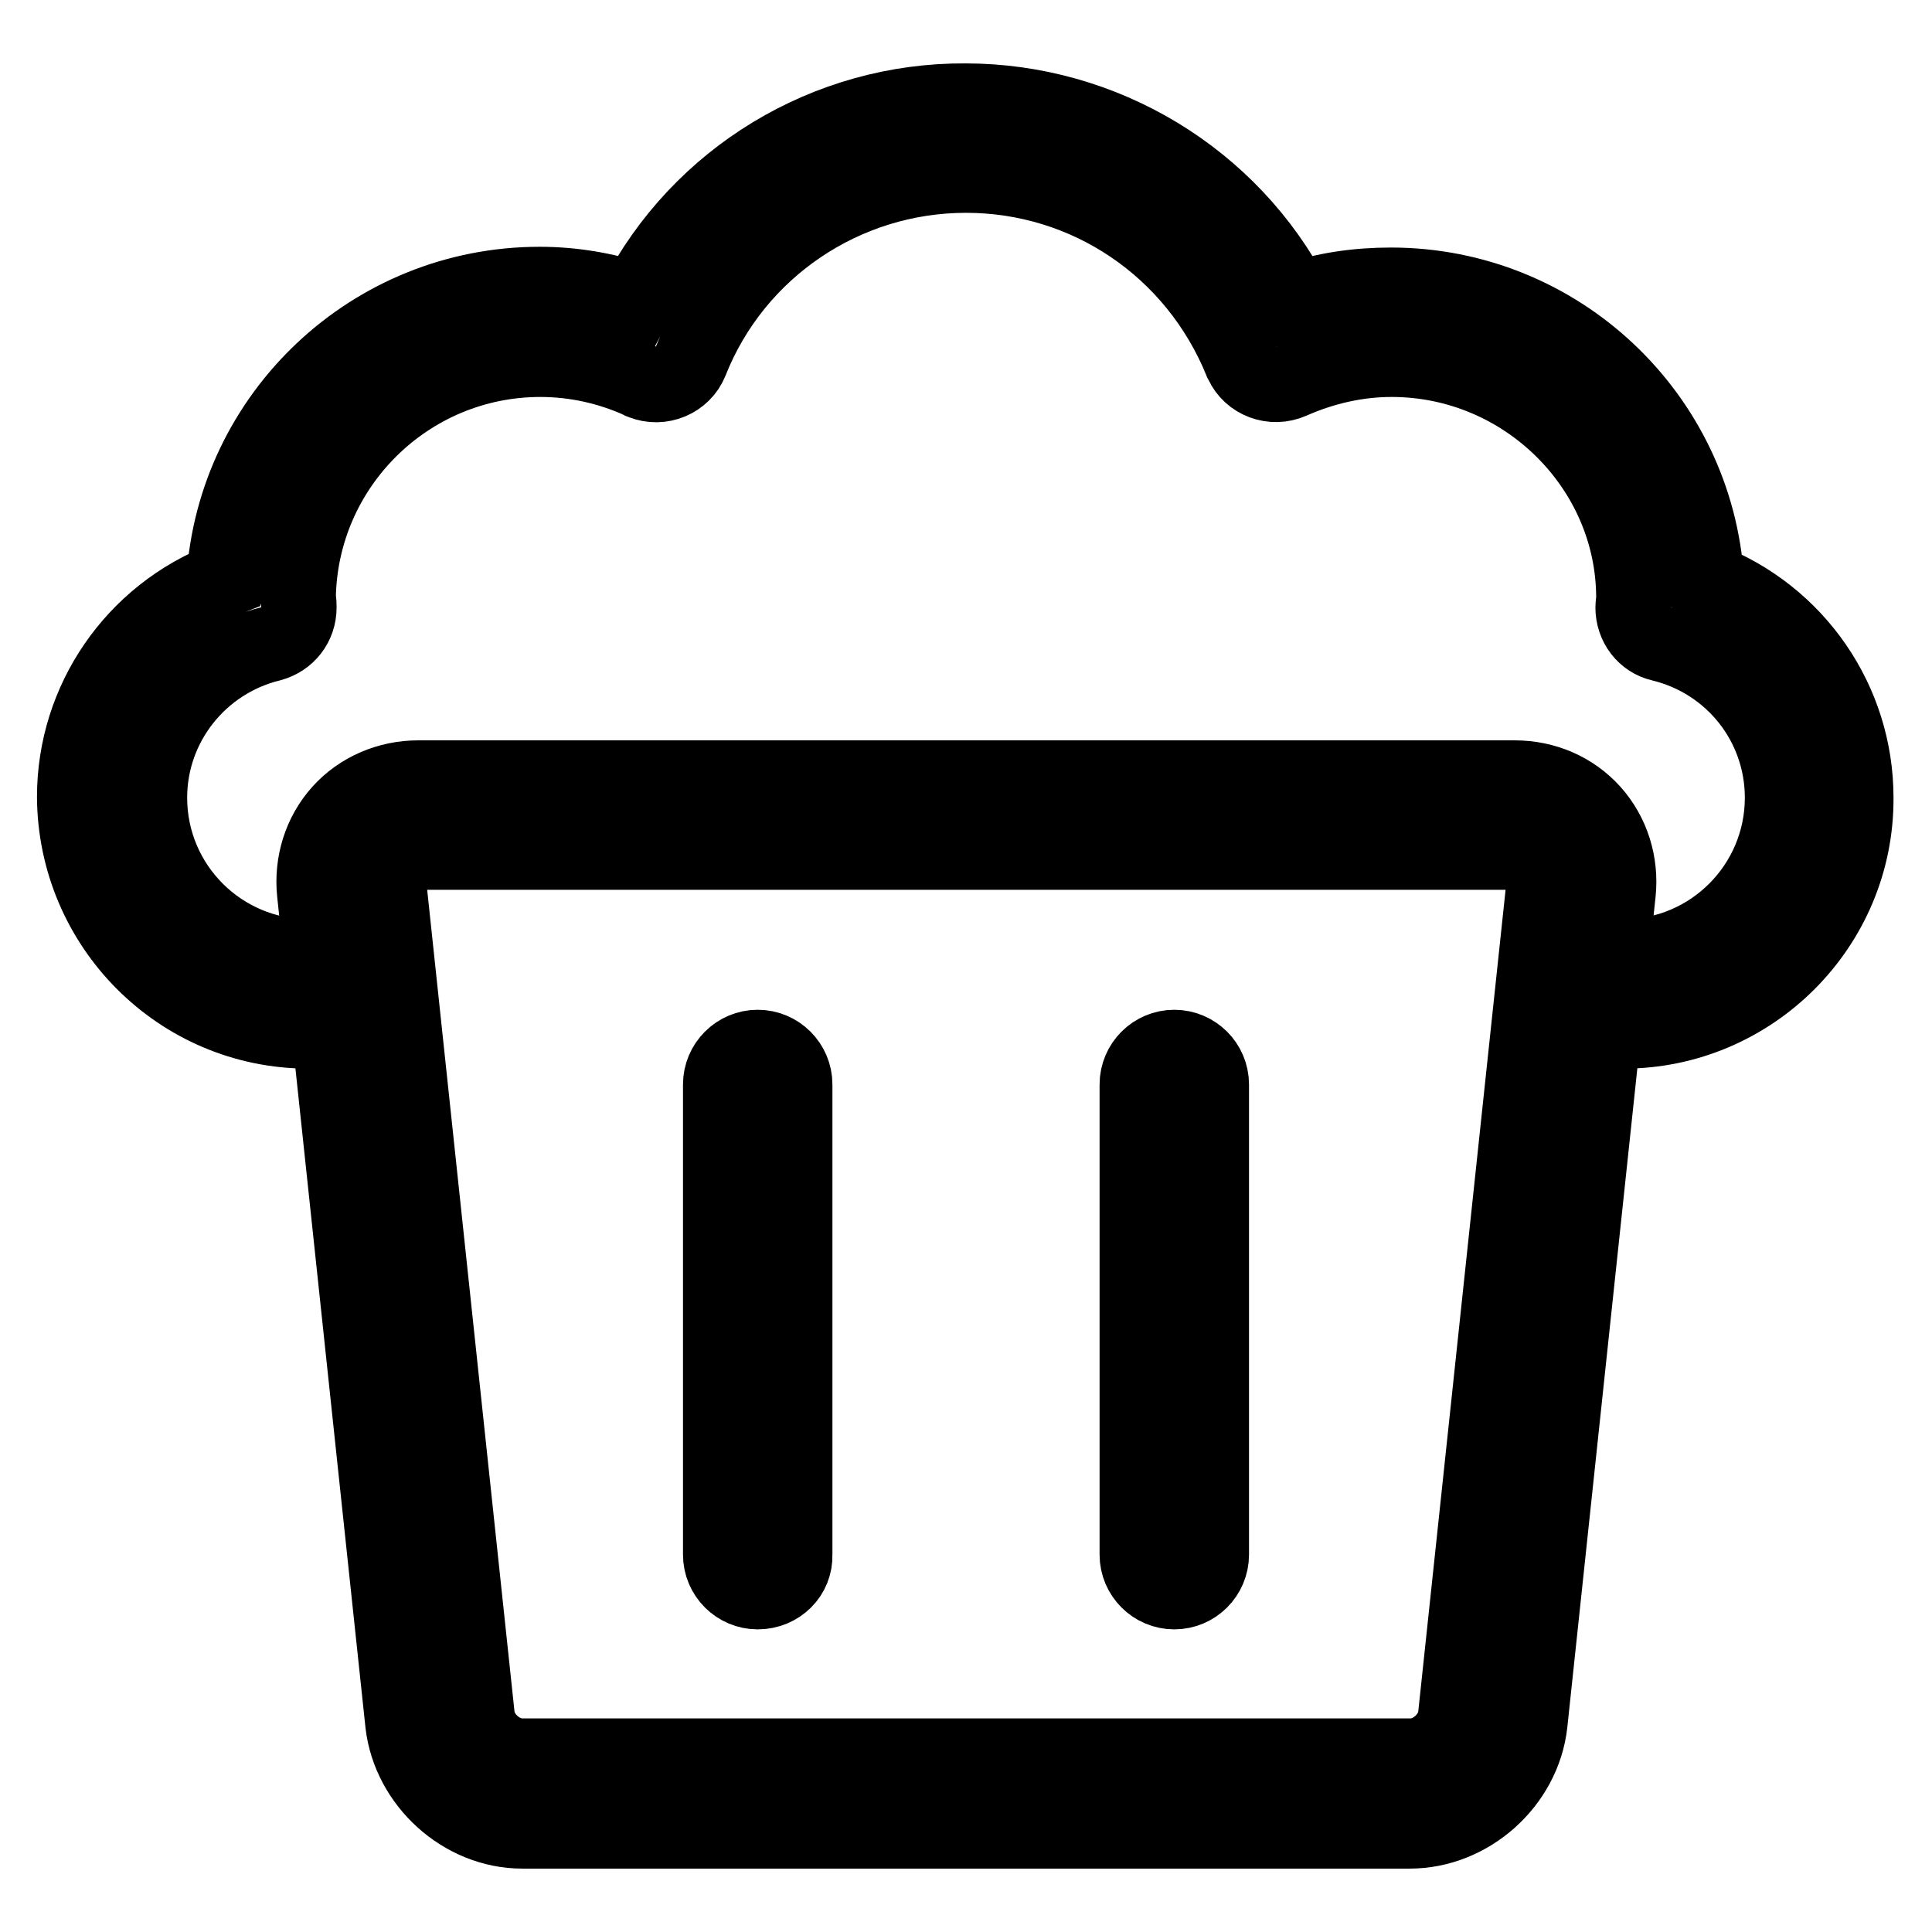
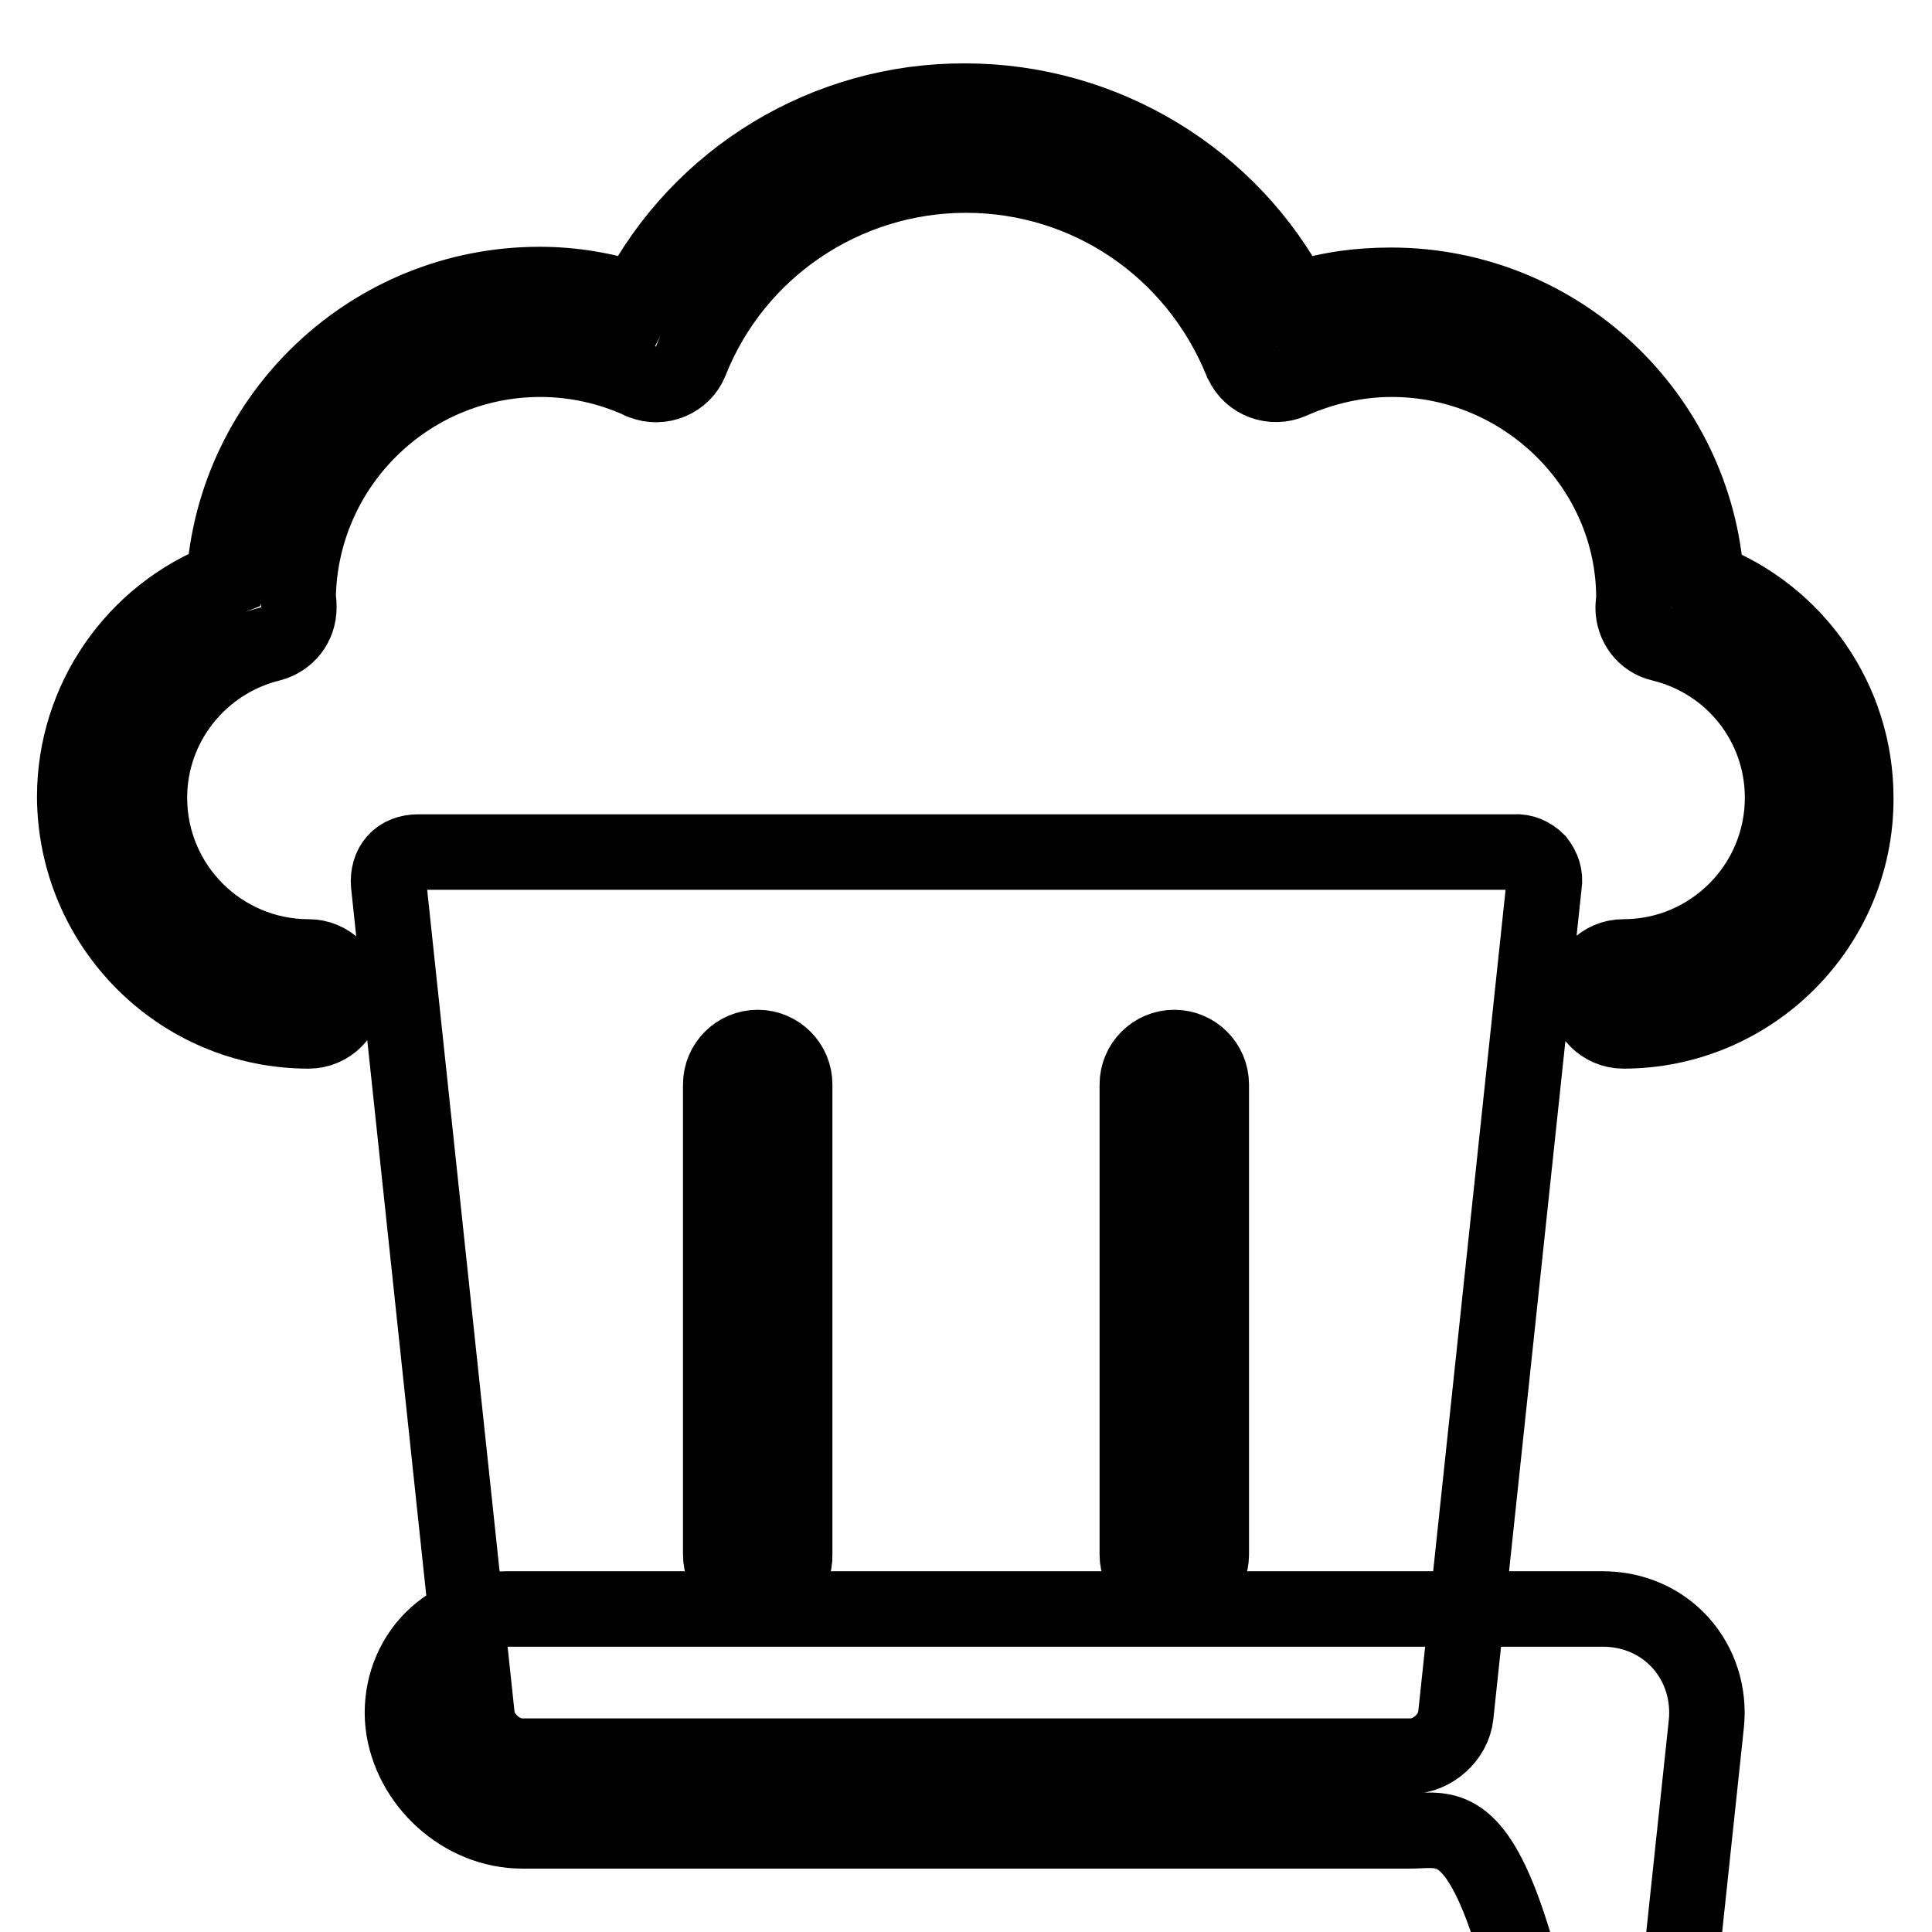
<svg xmlns="http://www.w3.org/2000/svg" version="1.1" x="0px" y="0px" viewBox="0 0 256 256" enable-background="new 0 0 256 256" xml:space="preserve">
  <g>
-     <path stroke-width="10" fill-opacity="0" stroke="#000000" d="M186.8,242.6H69.2c-7.9,0-14.9-6.4-15.8-14.2L41.7,118.3c-0.4-3.9,0.8-7.8,3.4-10.7 c2.6-2.9,6.4-4.5,10.3-4.5h145.3c4,0,7.7,1.6,10.3,4.5c2.6,2.9,3.8,6.8,3.4,10.7l-11.7,110.1C201.8,236.3,194.7,242.6,186.8,242.6z  M55.4,112.9c-1.2,0-2.3,0.4-3,1.2c-0.7,0.8-1,1.9-0.9,3.1l11.7,110.1c0.3,2.9,3.1,5.4,6,5.4h117.7c2.9,0,5.7-2.5,6-5.4l11.7-110.1 c0.2-1.1-0.2-2.2-0.9-3.1c-0.8-0.8-1.9-1.3-3-1.2L55.4,112.9L55.4,112.9z M215.1,136.6c-2.7,0-4.9-2.2-4.9-4.9 c0-2.7,2.2-4.9,4.9-4.9c0,0,0,0,0,0c11.7,0,21.1-9.5,21.1-21.1c0-9.7-6.6-18.1-16.1-20.4c-2.2-0.5-3.7-2.5-3.7-4.8 c0-0.3,0.1-1,0.1-1.3c0-17.2-14.4-31.6-32.1-31.6c-4.5,0-9,1-13.3,2.9c-2.5,1.1-5.4,0-6.5-2.4c0-0.1-0.1-0.1-0.1-0.2 c-6.1-15-20.4-24.7-36.5-24.7c-16.1,0-30.6,9.8-36.5,24.7c-1,2.5-3.9,3.7-6.4,2.7c-0.1,0-0.1,0-0.2-0.1c-4.2-1.9-8.7-2.9-13.3-2.9 c-17.6,0-31.9,14.2-32.1,31.7c0.1,0.4,0.1,0.8,0.1,1.2c0,2.3-1.5,4.2-3.7,4.8c-9.4,2.3-16.1,10.7-16.1,20.4 c0,11.7,9.5,21.1,21.1,21.1c2.7,0,4.9,2.2,4.9,4.9c0,2.7-2.2,4.9-4.9,4.9c-17.1,0-30.9-13.9-31-31c0-12.8,7.9-24.2,19.8-28.8 c1.4-21.8,19.6-39.1,41.8-39.1c4.3,0,8.6,0.7,12.8,2.1c8.4-16.3,25.3-26.5,43.6-26.4c18.3,0,35.2,10.2,43.6,26.4 c4.1-1.4,8.4-2,12.8-2c22.2,0,40.4,17.3,41.8,39.1c11.9,4.6,19.8,16,19.8,28.8C246,122.7,232.1,136.6,215.1,136.6z M100.4,210.9 c-2.7,0-4.9-2.2-4.9-4.9v-62.3c0-2.7,2.2-4.9,4.9-4.9c2.7,0,4.9,2.2,4.9,4.9c0,0,0,0,0,0V206C105.4,208.7,103.2,210.9,100.4,210.9z  M155.6,210.9c-2.7,0-4.9-2.2-4.9-4.9v-62.3c0-2.7,2.2-4.9,4.9-4.9c2.7,0,4.9,2.2,4.9,4.9V206C160.5,208.7,158.3,210.9,155.6,210.9 L155.6,210.9z" />
+     <path stroke-width="10" fill-opacity="0" stroke="#000000" d="M186.8,242.6H69.2c-7.9,0-14.9-6.4-15.8-14.2c-0.4-3.9,0.8-7.8,3.4-10.7 c2.6-2.9,6.4-4.5,10.3-4.5h145.3c4,0,7.7,1.6,10.3,4.5c2.6,2.9,3.8,6.8,3.4,10.7l-11.7,110.1C201.8,236.3,194.7,242.6,186.8,242.6z  M55.4,112.9c-1.2,0-2.3,0.4-3,1.2c-0.7,0.8-1,1.9-0.9,3.1l11.7,110.1c0.3,2.9,3.1,5.4,6,5.4h117.7c2.9,0,5.7-2.5,6-5.4l11.7-110.1 c0.2-1.1-0.2-2.2-0.9-3.1c-0.8-0.8-1.9-1.3-3-1.2L55.4,112.9L55.4,112.9z M215.1,136.6c-2.7,0-4.9-2.2-4.9-4.9 c0-2.7,2.2-4.9,4.9-4.9c0,0,0,0,0,0c11.7,0,21.1-9.5,21.1-21.1c0-9.7-6.6-18.1-16.1-20.4c-2.2-0.5-3.7-2.5-3.7-4.8 c0-0.3,0.1-1,0.1-1.3c0-17.2-14.4-31.6-32.1-31.6c-4.5,0-9,1-13.3,2.9c-2.5,1.1-5.4,0-6.5-2.4c0-0.1-0.1-0.1-0.1-0.2 c-6.1-15-20.4-24.7-36.5-24.7c-16.1,0-30.6,9.8-36.5,24.7c-1,2.5-3.9,3.7-6.4,2.7c-0.1,0-0.1,0-0.2-0.1c-4.2-1.9-8.7-2.9-13.3-2.9 c-17.6,0-31.9,14.2-32.1,31.7c0.1,0.4,0.1,0.8,0.1,1.2c0,2.3-1.5,4.2-3.7,4.8c-9.4,2.3-16.1,10.7-16.1,20.4 c0,11.7,9.5,21.1,21.1,21.1c2.7,0,4.9,2.2,4.9,4.9c0,2.7-2.2,4.9-4.9,4.9c-17.1,0-30.9-13.9-31-31c0-12.8,7.9-24.2,19.8-28.8 c1.4-21.8,19.6-39.1,41.8-39.1c4.3,0,8.6,0.7,12.8,2.1c8.4-16.3,25.3-26.5,43.6-26.4c18.3,0,35.2,10.2,43.6,26.4 c4.1-1.4,8.4-2,12.8-2c22.2,0,40.4,17.3,41.8,39.1c11.9,4.6,19.8,16,19.8,28.8C246,122.7,232.1,136.6,215.1,136.6z M100.4,210.9 c-2.7,0-4.9-2.2-4.9-4.9v-62.3c0-2.7,2.2-4.9,4.9-4.9c2.7,0,4.9,2.2,4.9,4.9c0,0,0,0,0,0V206C105.4,208.7,103.2,210.9,100.4,210.9z  M155.6,210.9c-2.7,0-4.9-2.2-4.9-4.9v-62.3c0-2.7,2.2-4.9,4.9-4.9c2.7,0,4.9,2.2,4.9,4.9V206C160.5,208.7,158.3,210.9,155.6,210.9 L155.6,210.9z" />
  </g>
</svg>